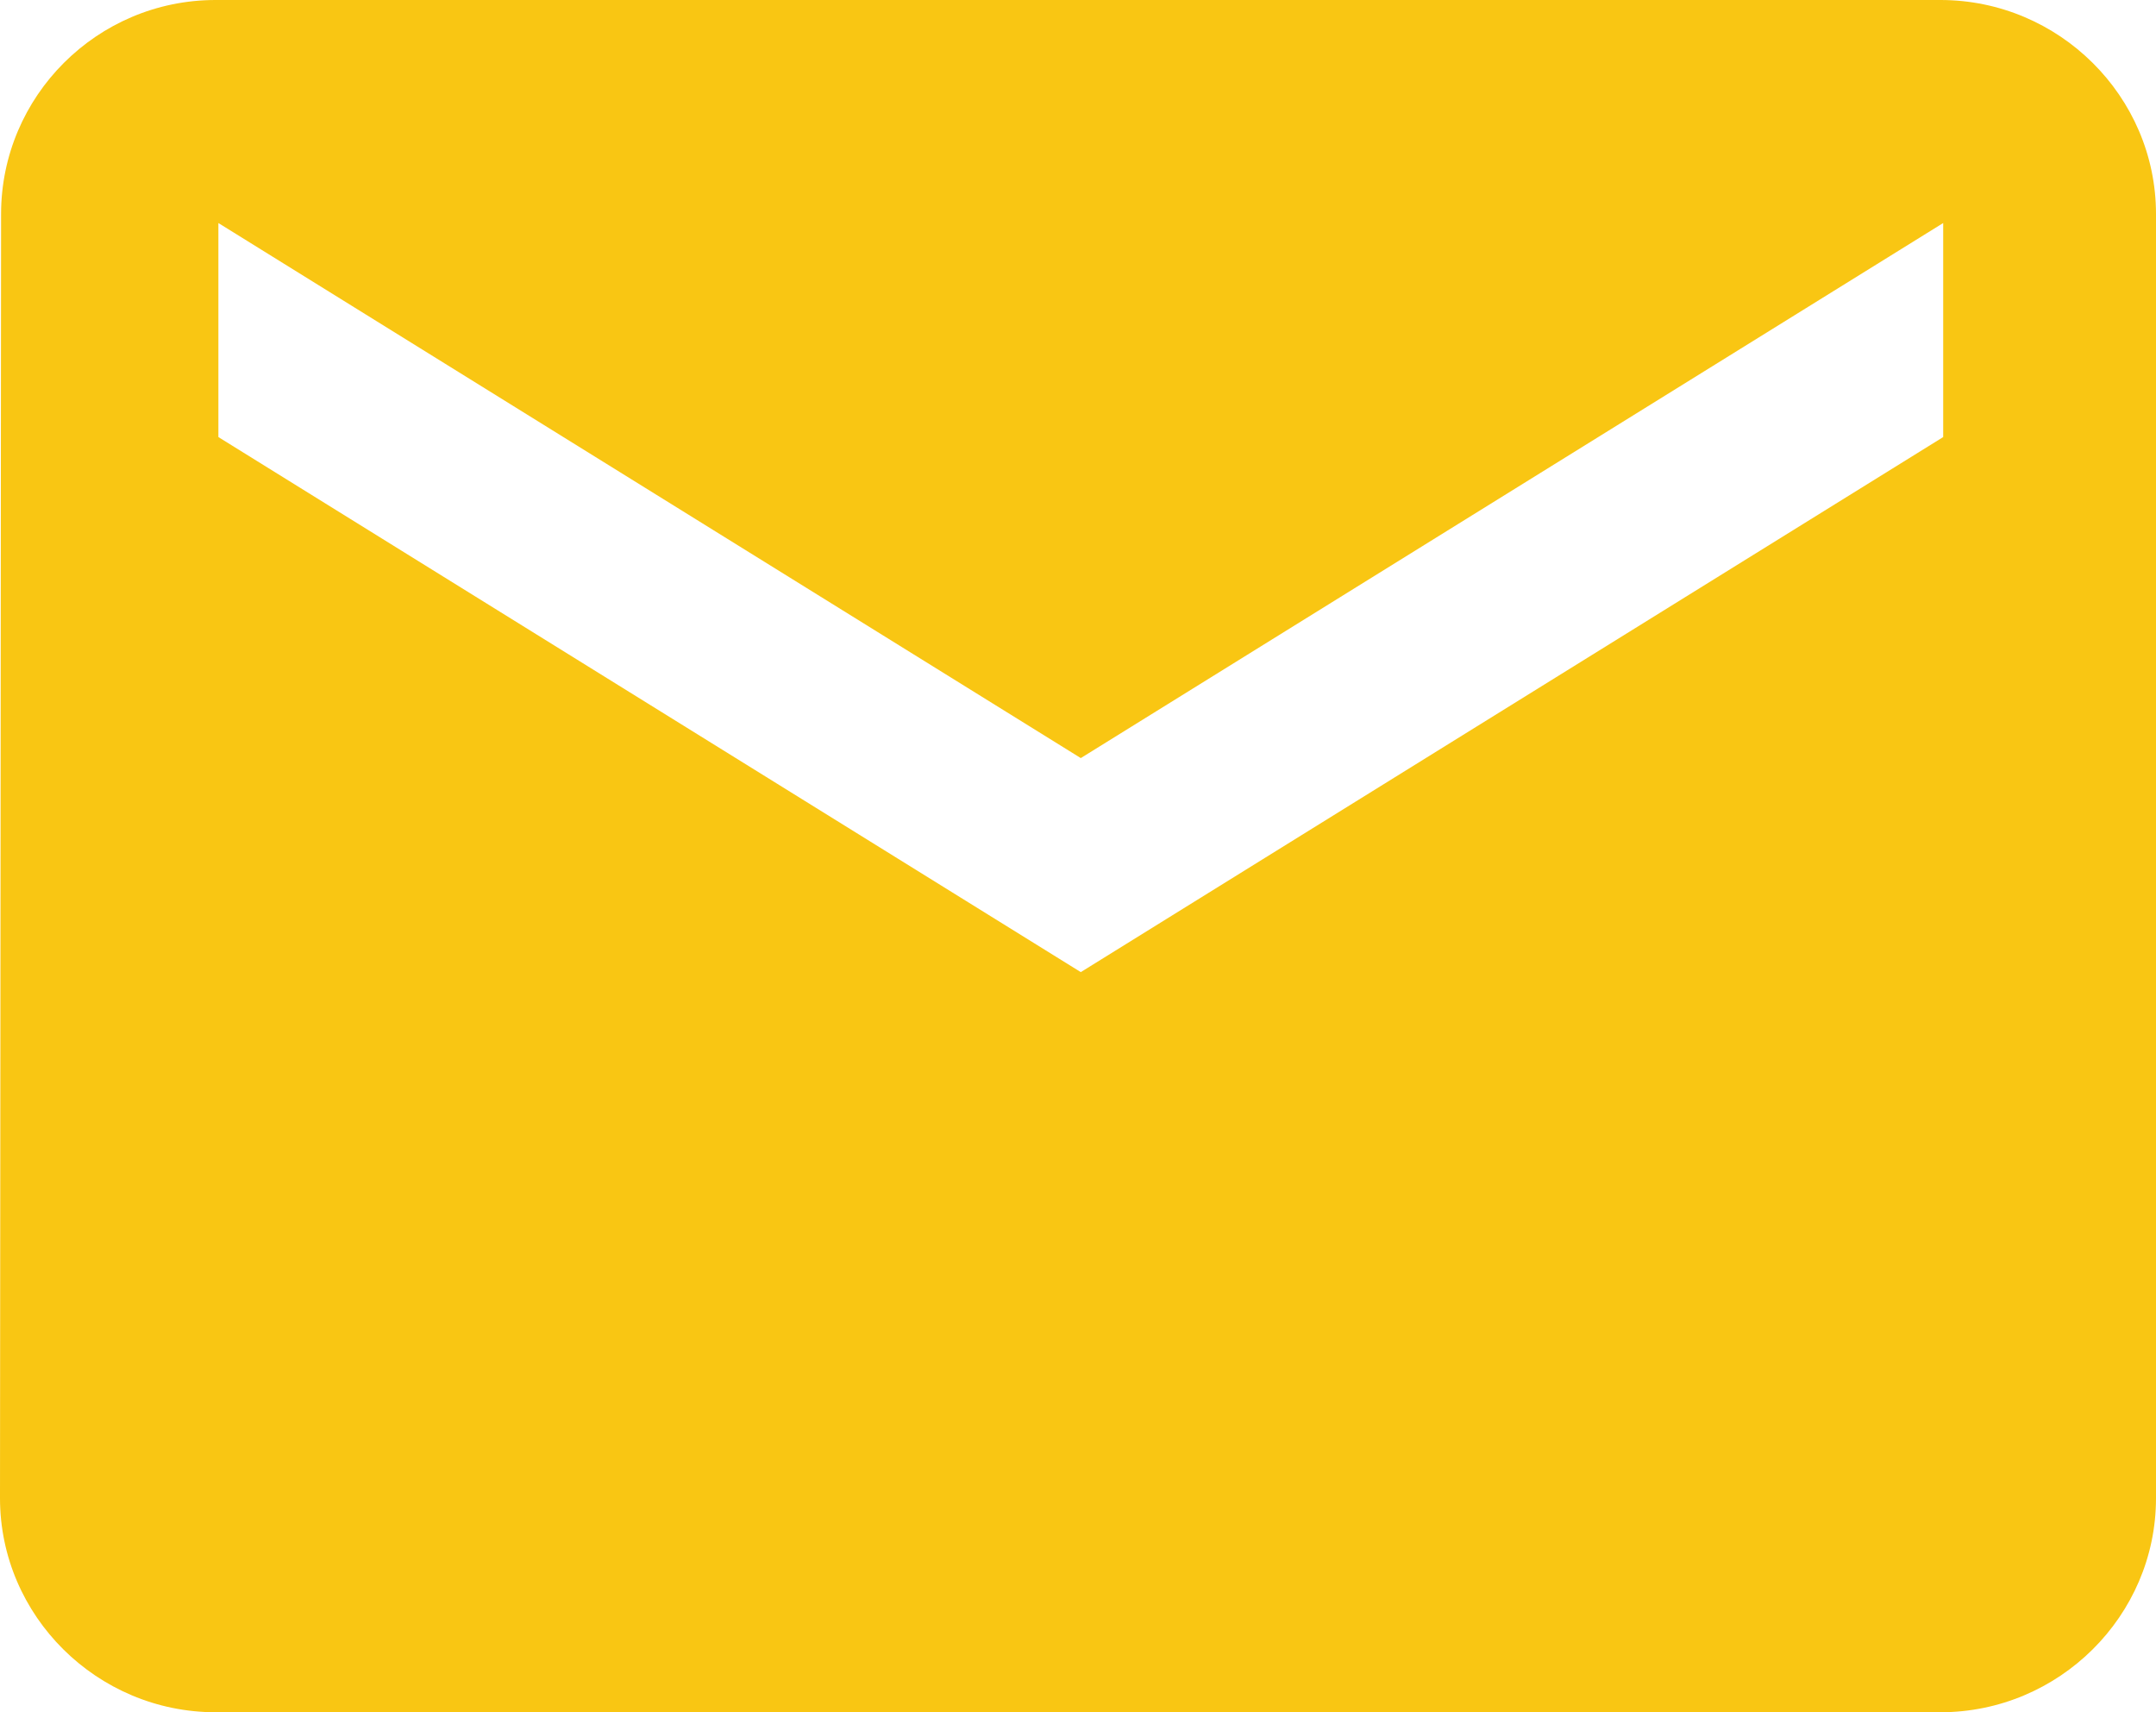
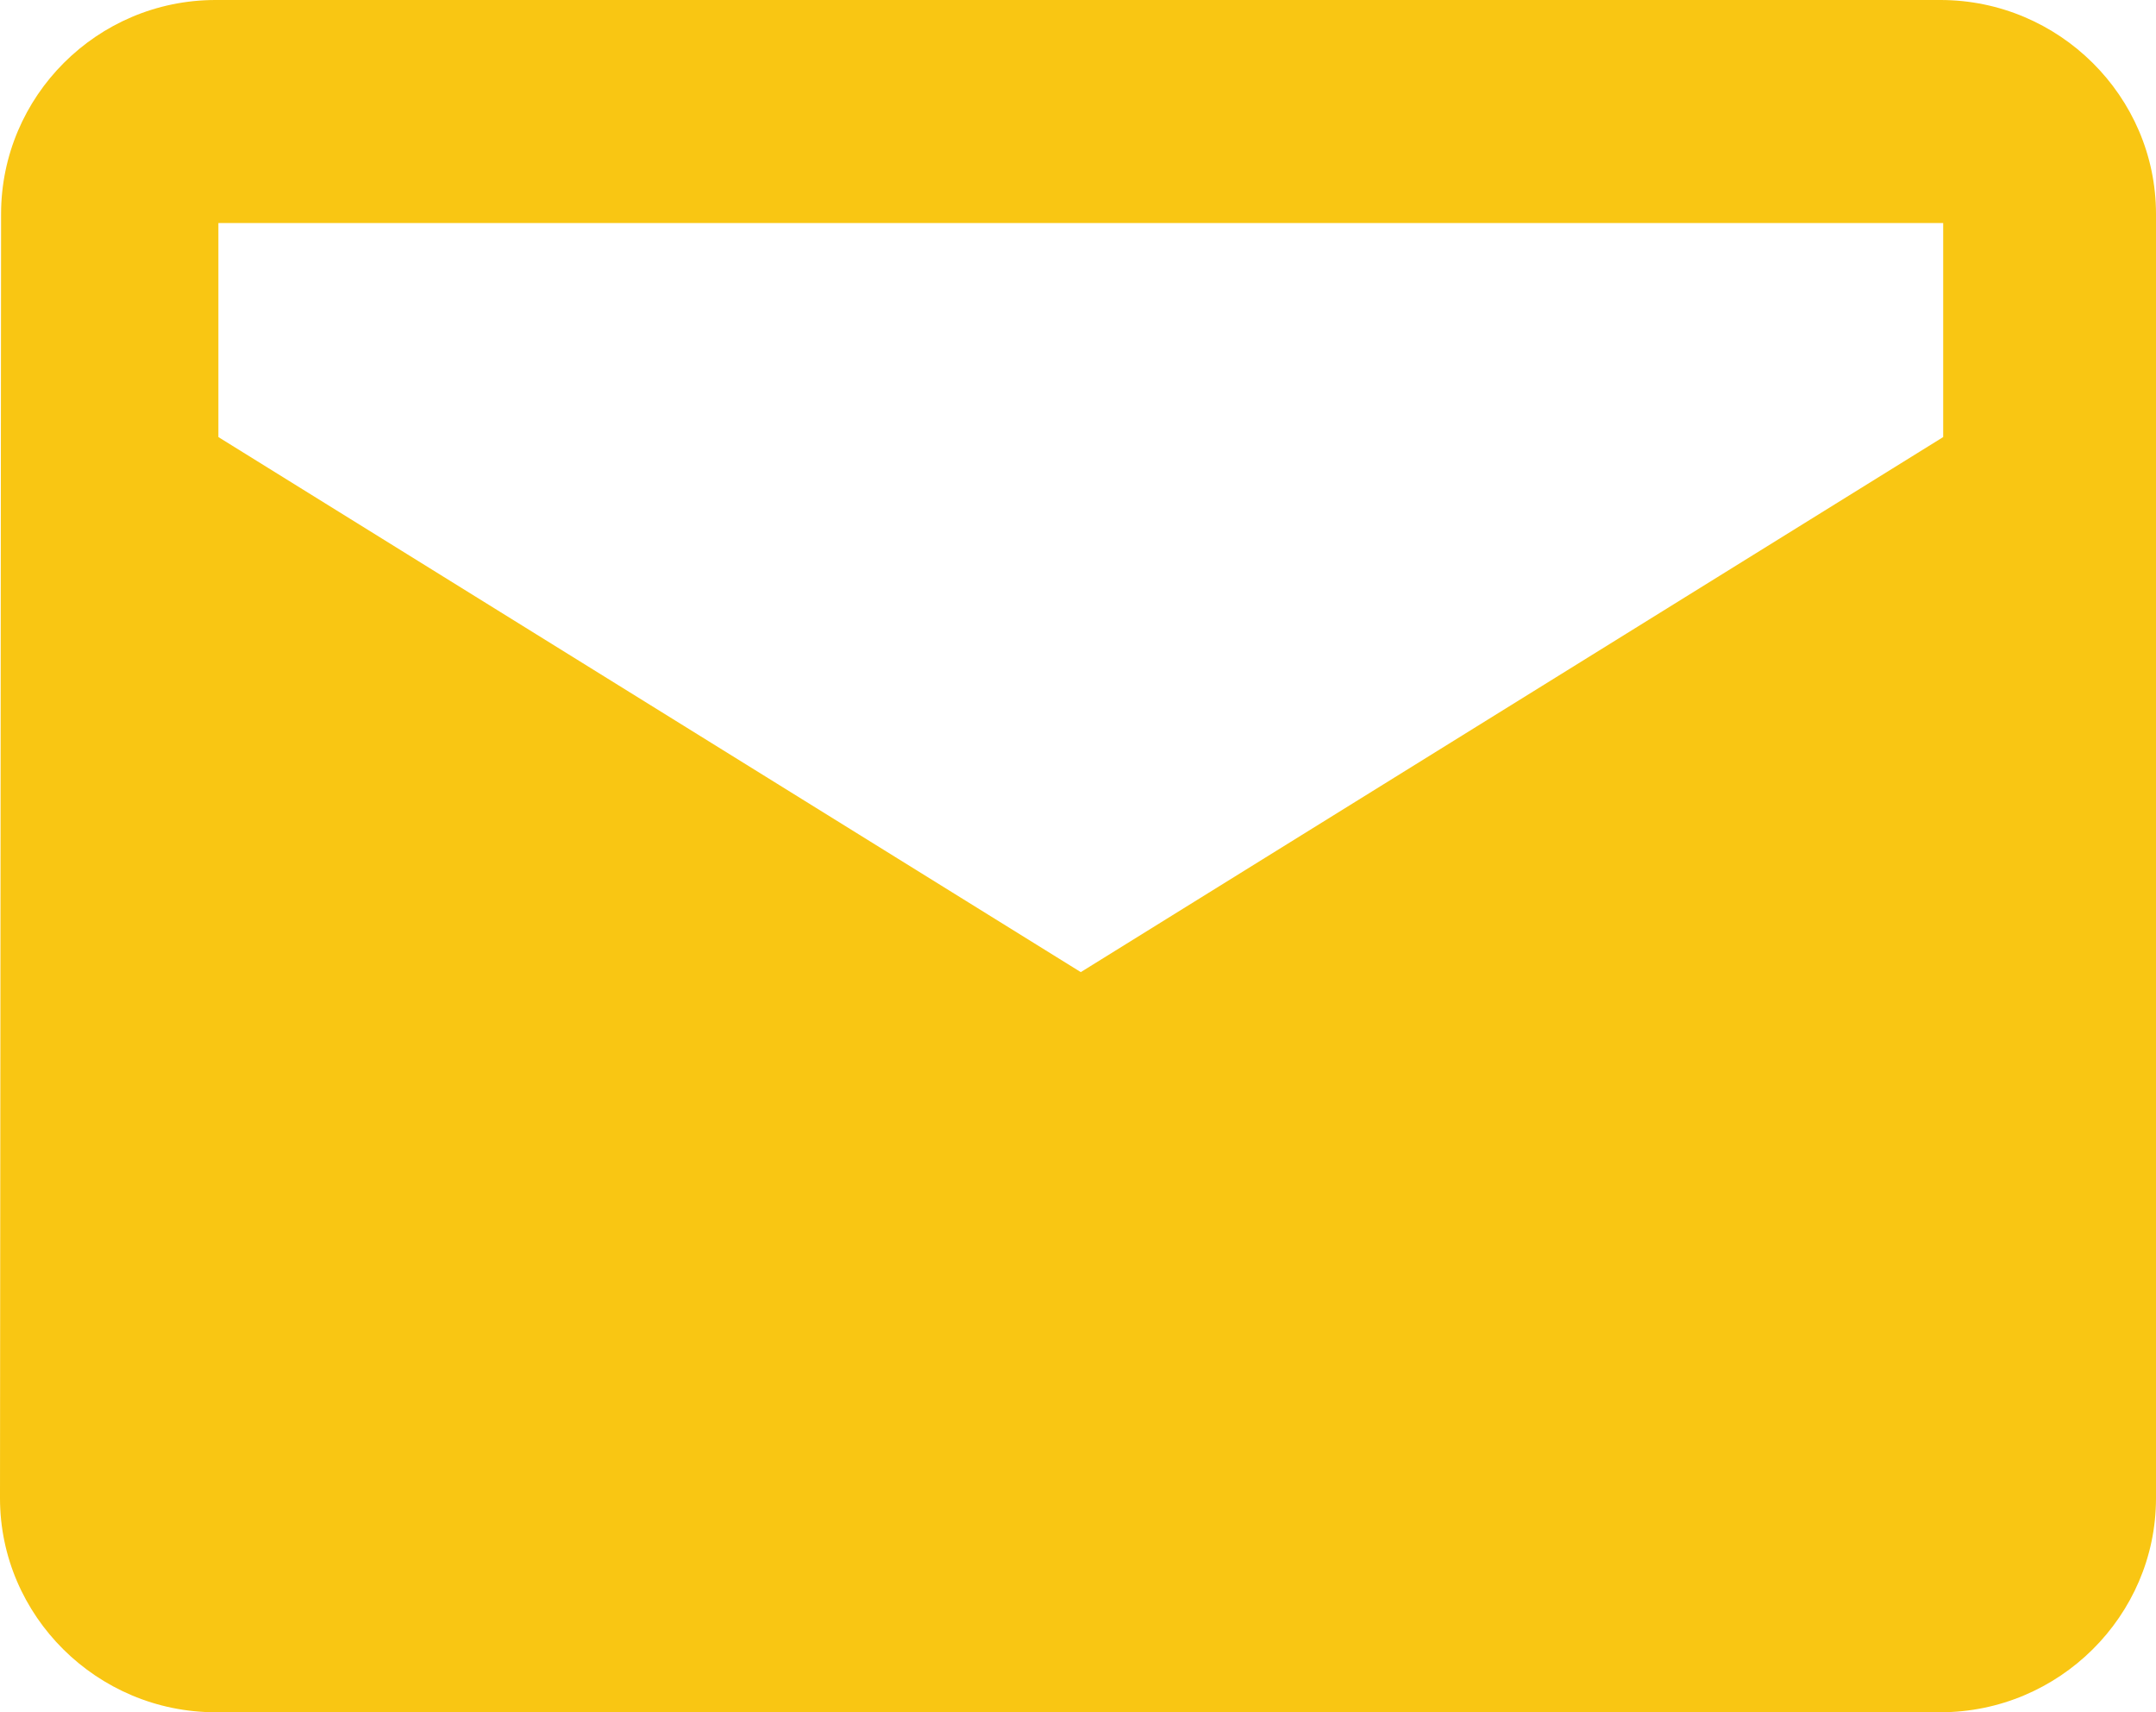
<svg xmlns="http://www.w3.org/2000/svg" width="34px" height="27px" viewBox="0 0 34 27" version="1.1">
  <title>mail</title>
  <desc>Created with Sketch.</desc>
  <defs />
  <g id="Welcome" stroke="none" stroke-width="1" fill="none" fill-rule="evenodd">
-     <path d="M3.4,0 C1.53,0 0.017,1.519 0.017,3.375 L0,23.625 C0,25.481 1.53,27 3.4,27 L30.6,27 C32.47,27 34,25.481 34,23.625 L34,3.375 C34,1.519 32.47,0 30.6,0 L3.4,0 Z M30.644,6.892 L17.044,15.329 L3.444,6.892 L3.444,3.517 L17.044,11.954 L30.644,3.517 L30.644,6.892 Z" id="Combined-Shape-Copy" fill="#F9C613" />
+     <path d="M3.4,0 C1.53,0 0.017,1.519 0.017,3.375 L0,23.625 C0,25.481 1.53,27 3.4,27 L30.6,27 C32.47,27 34,25.481 34,23.625 L34,3.375 C34,1.519 32.47,0 30.6,0 L3.4,0 Z M30.644,6.892 L17.044,15.329 L3.444,6.892 L3.444,3.517 L30.644,3.517 L30.644,6.892 Z" id="Combined-Shape-Copy" fill="#F9C613" />
  </g>
</svg>